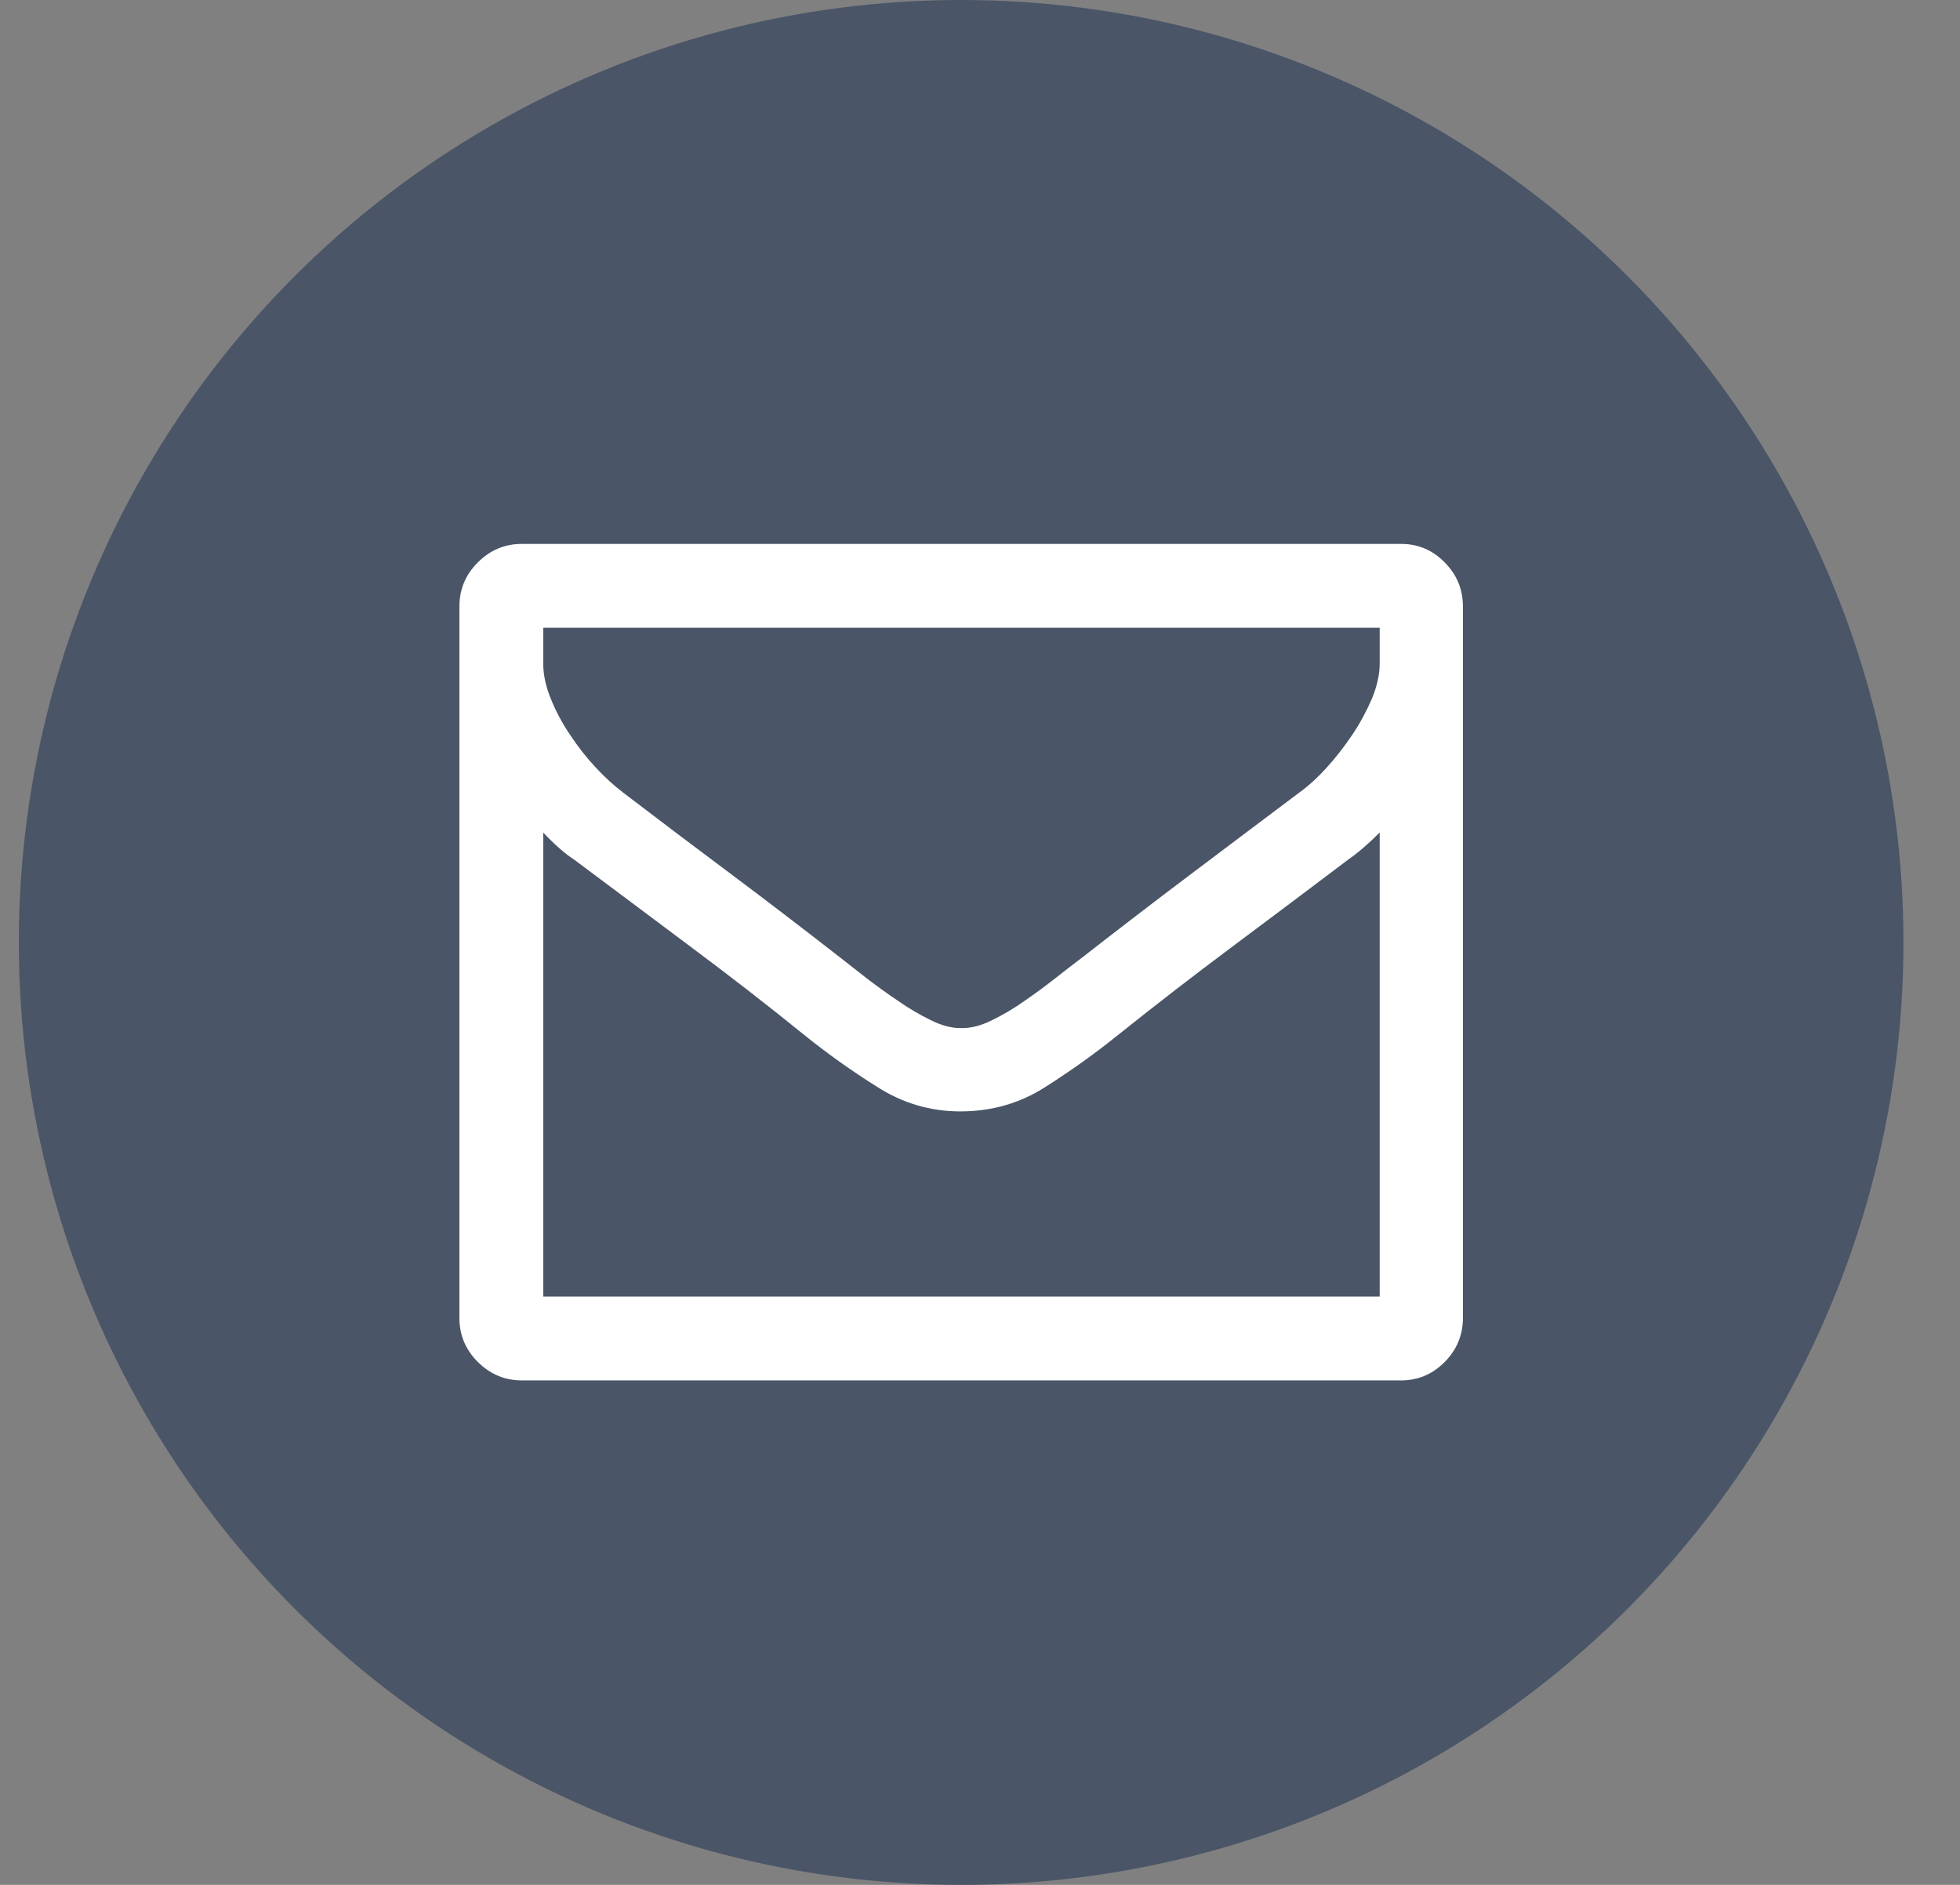
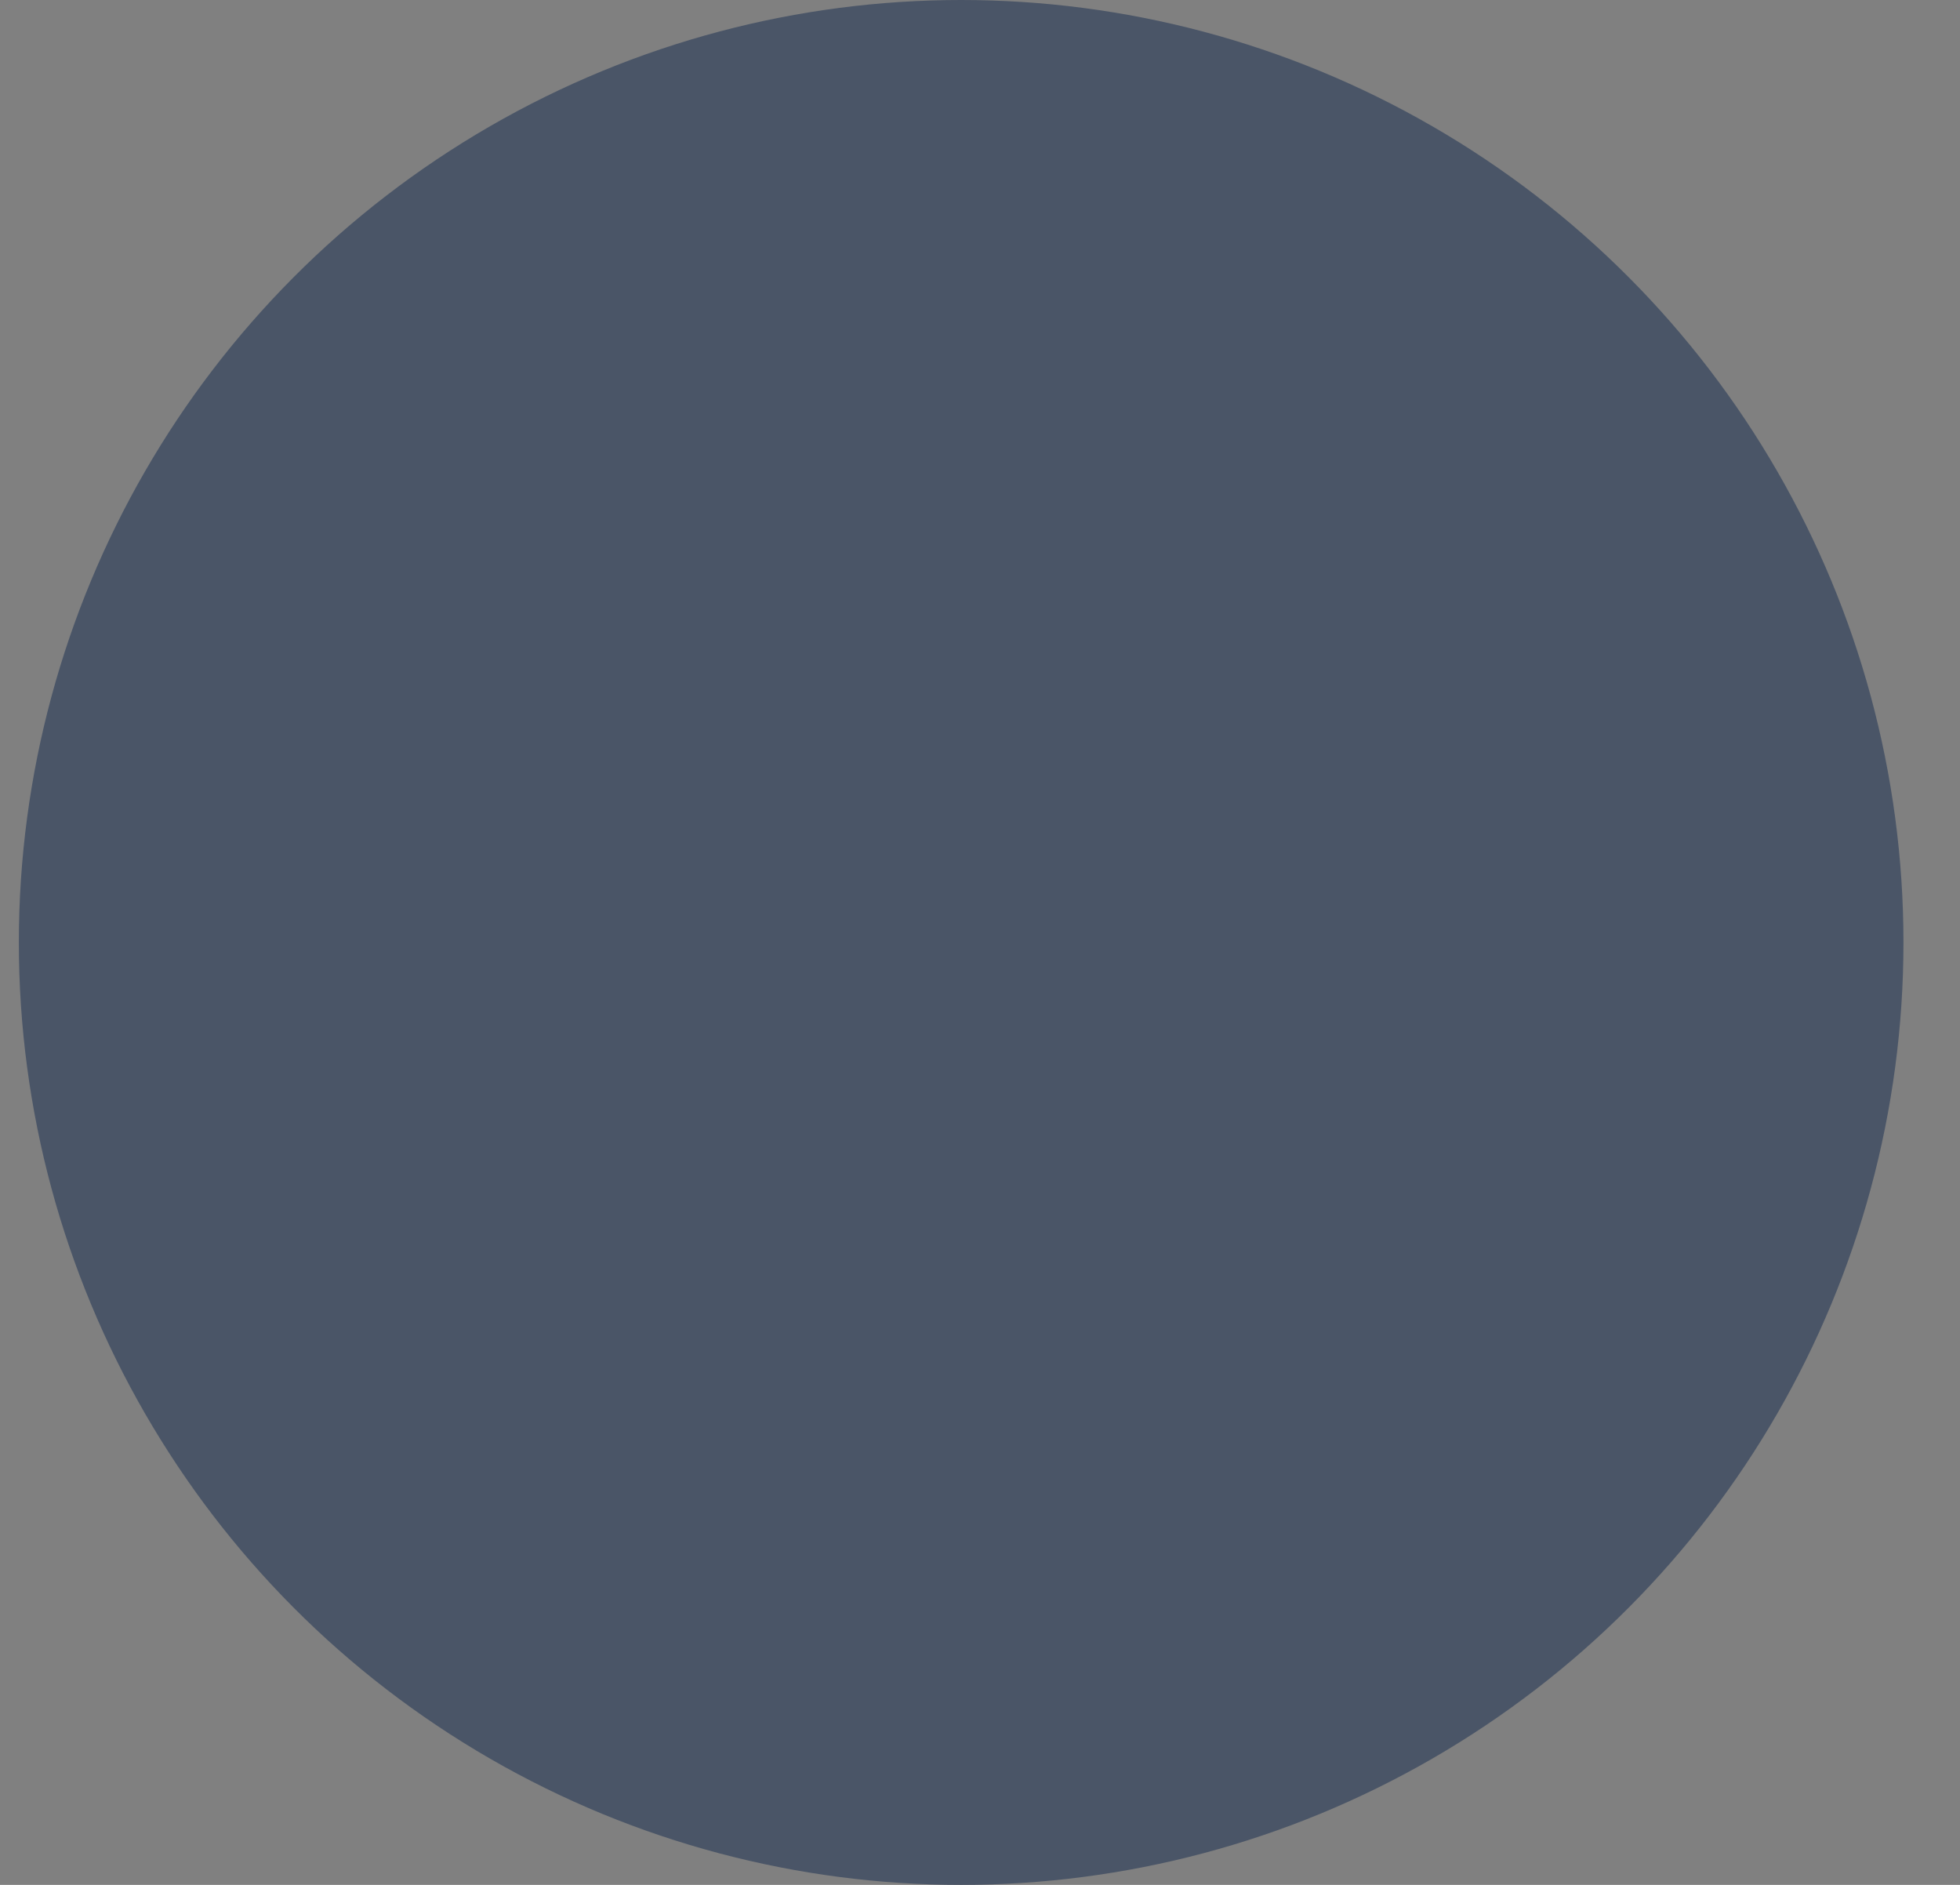
<svg xmlns="http://www.w3.org/2000/svg" xmlns:ns1="http://www.bohemiancoding.com/sketch/ns" width="26px" height="25px" viewBox="0 0 26 25" version="1.1">
  <rect x="0" y="0" width="26" height="25" fill="#808080" stroke="none" />
  <title>Share-Mail</title>
  <desc>Created with Sketch.</desc>
  <defs />
  <g id="Layouts" stroke="none" stroke-width="1" fill="none" fill-rule="evenodd" ns1:type="MSPage">
    <g id="Story---Featured-Author" ns1:type="MSArtboardGroup" transform="translate(-97, -1136)">
      <g id="Group" ns1:type="MSLayerGroup" transform="translate(0, 1074)">
        <g id="Social-Media" transform="translate(12, 62)" ns1:type="MSShapeGroup">
          <g id="Share-Mail" transform="translate(85.25, 0)">
            <ellipse id="Oval-195" fill="#4A5567" cx="12.5" cy="12.5" rx="12.5" ry="12.5" />
-             <path d="M18.052,17.197 L18.052,11.042 C17.902,11.193 17.763,11.312 17.632,11.403 C17.122,11.789 16.611,12.172 16.097,12.556 C15.584,12.939 15.076,13.331 14.569,13.737 C14.276,13.973 13.959,14.2 13.62,14.415 C13.28,14.634 12.903,14.741 12.489,14.741 C12.094,14.741 11.726,14.634 11.385,14.415 C11.042,14.2 10.724,13.973 10.431,13.737 C9.93,13.331 9.422,12.937 8.906,12.553 C8.391,12.166 7.878,11.785 7.368,11.403 C7.237,11.318 7.101,11.196 6.956,11.042 L6.956,17.197 L18.052,17.197 Z M6.956,8.326 L6.956,8.797 C6.956,8.945 6.989,9.103 7.057,9.269 C7.123,9.433 7.209,9.595 7.314,9.749 C7.416,9.903 7.529,10.048 7.653,10.18 C7.775,10.312 7.898,10.423 8.018,10.514 C8.498,10.881 8.979,11.244 9.459,11.602 C9.938,11.961 10.418,12.328 10.9,12.704 C10.996,12.78 11.112,12.871 11.246,12.975 C11.382,13.079 11.521,13.18 11.666,13.277 C11.81,13.378 11.954,13.461 12.096,13.53 C12.237,13.601 12.369,13.636 12.489,13.636 L12.503,13.636 L12.518,13.636 C12.639,13.636 12.77,13.601 12.912,13.53 C13.054,13.461 13.196,13.378 13.338,13.277 C13.479,13.18 13.618,13.079 13.749,12.975 C13.882,12.871 13.998,12.78 14.1,12.704 C14.582,12.328 15.062,11.96 15.541,11.599 C16.021,11.238 16.5,10.876 16.983,10.514 C17.102,10.429 17.225,10.318 17.347,10.183 C17.471,10.048 17.582,9.903 17.686,9.749 C17.791,9.595 17.877,9.433 17.948,9.269 C18.017,9.103 18.052,8.945 18.052,8.797 L18.052,8.326 L6.956,8.326 Z M18.334,7.214 C18.56,7.214 18.753,7.295 18.915,7.46 C19.076,7.623 19.156,7.817 19.156,8.045 L19.156,17.48 C19.156,17.706 19.076,17.901 18.915,18.064 C18.753,18.228 18.56,18.309 18.334,18.309 L6.674,18.309 C6.447,18.309 6.253,18.228 6.088,18.064 C5.925,17.901 5.844,17.706 5.844,17.48 L5.844,8.045 C5.844,7.817 5.925,7.623 6.088,7.46 C6.253,7.295 6.447,7.214 6.674,7.214 L18.334,7.214 Z" id="Page-1" fill="#FFFFFF" />
          </g>
        </g>
      </g>
    </g>
  </g>
</svg>